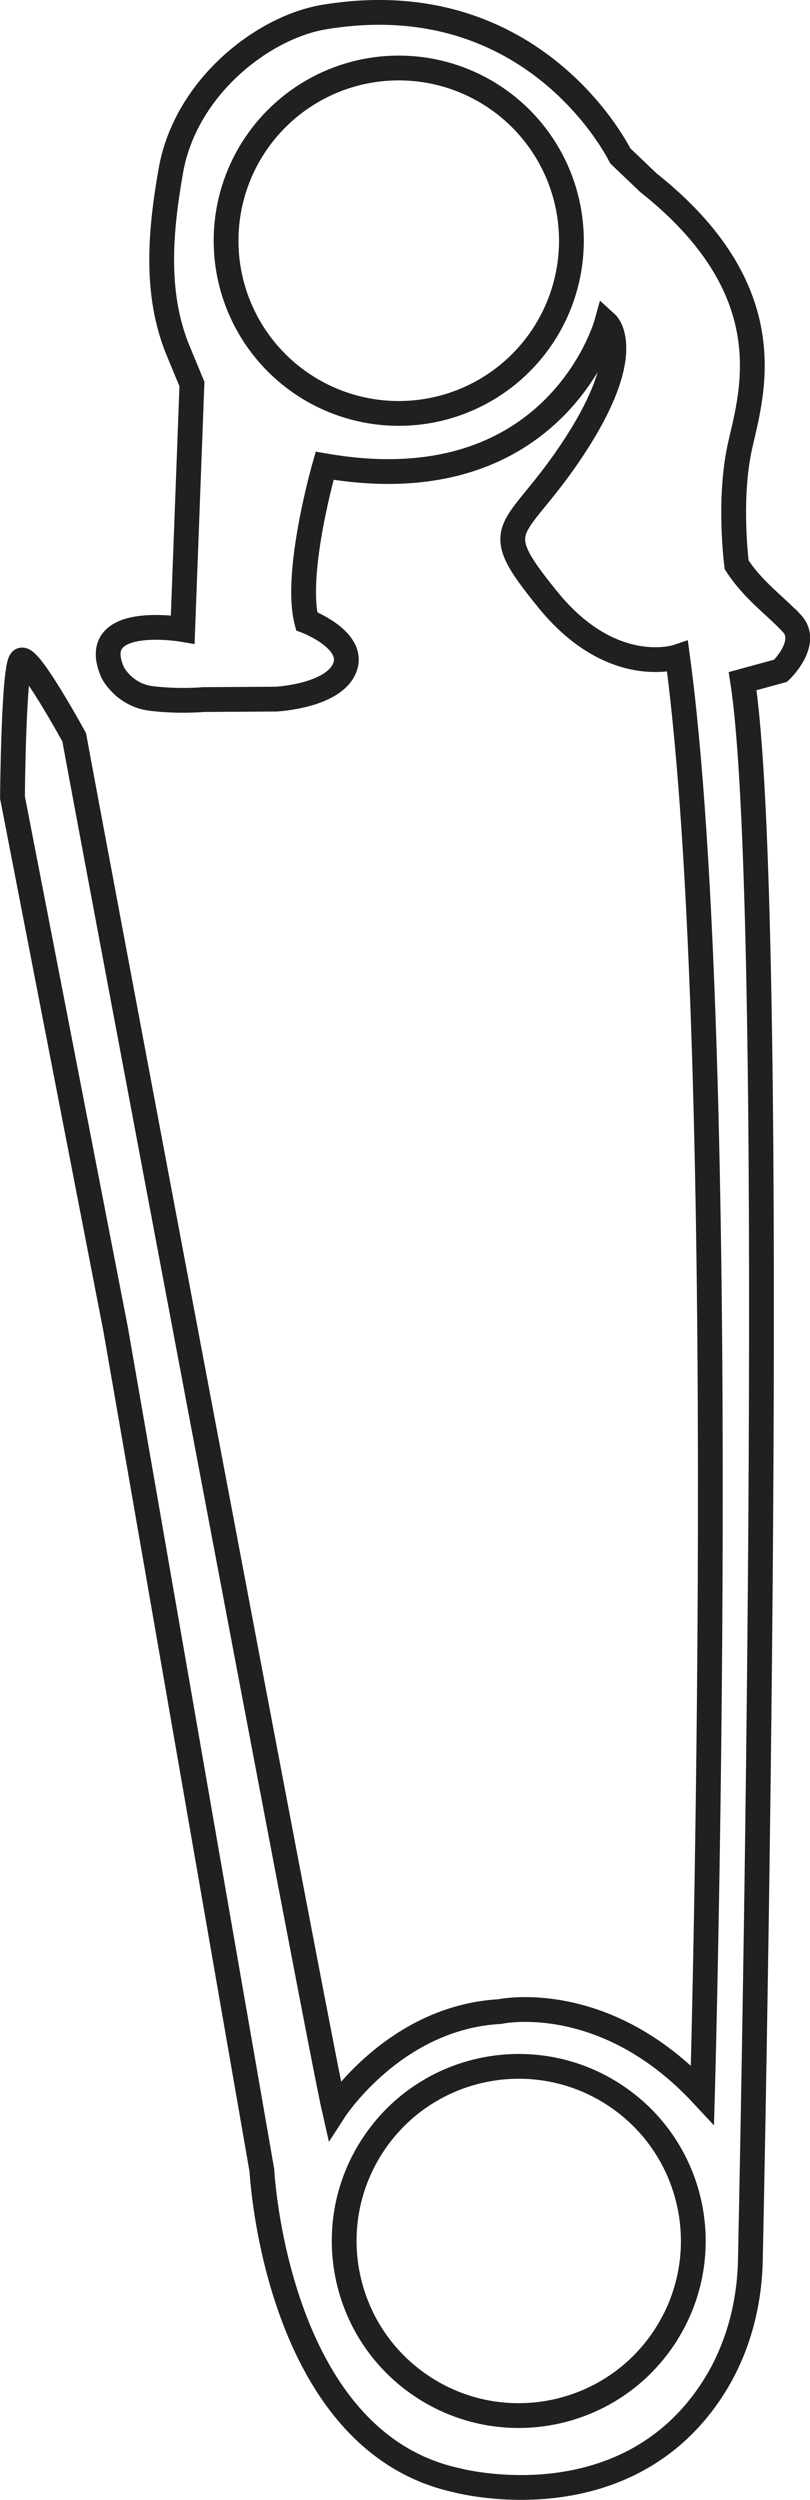
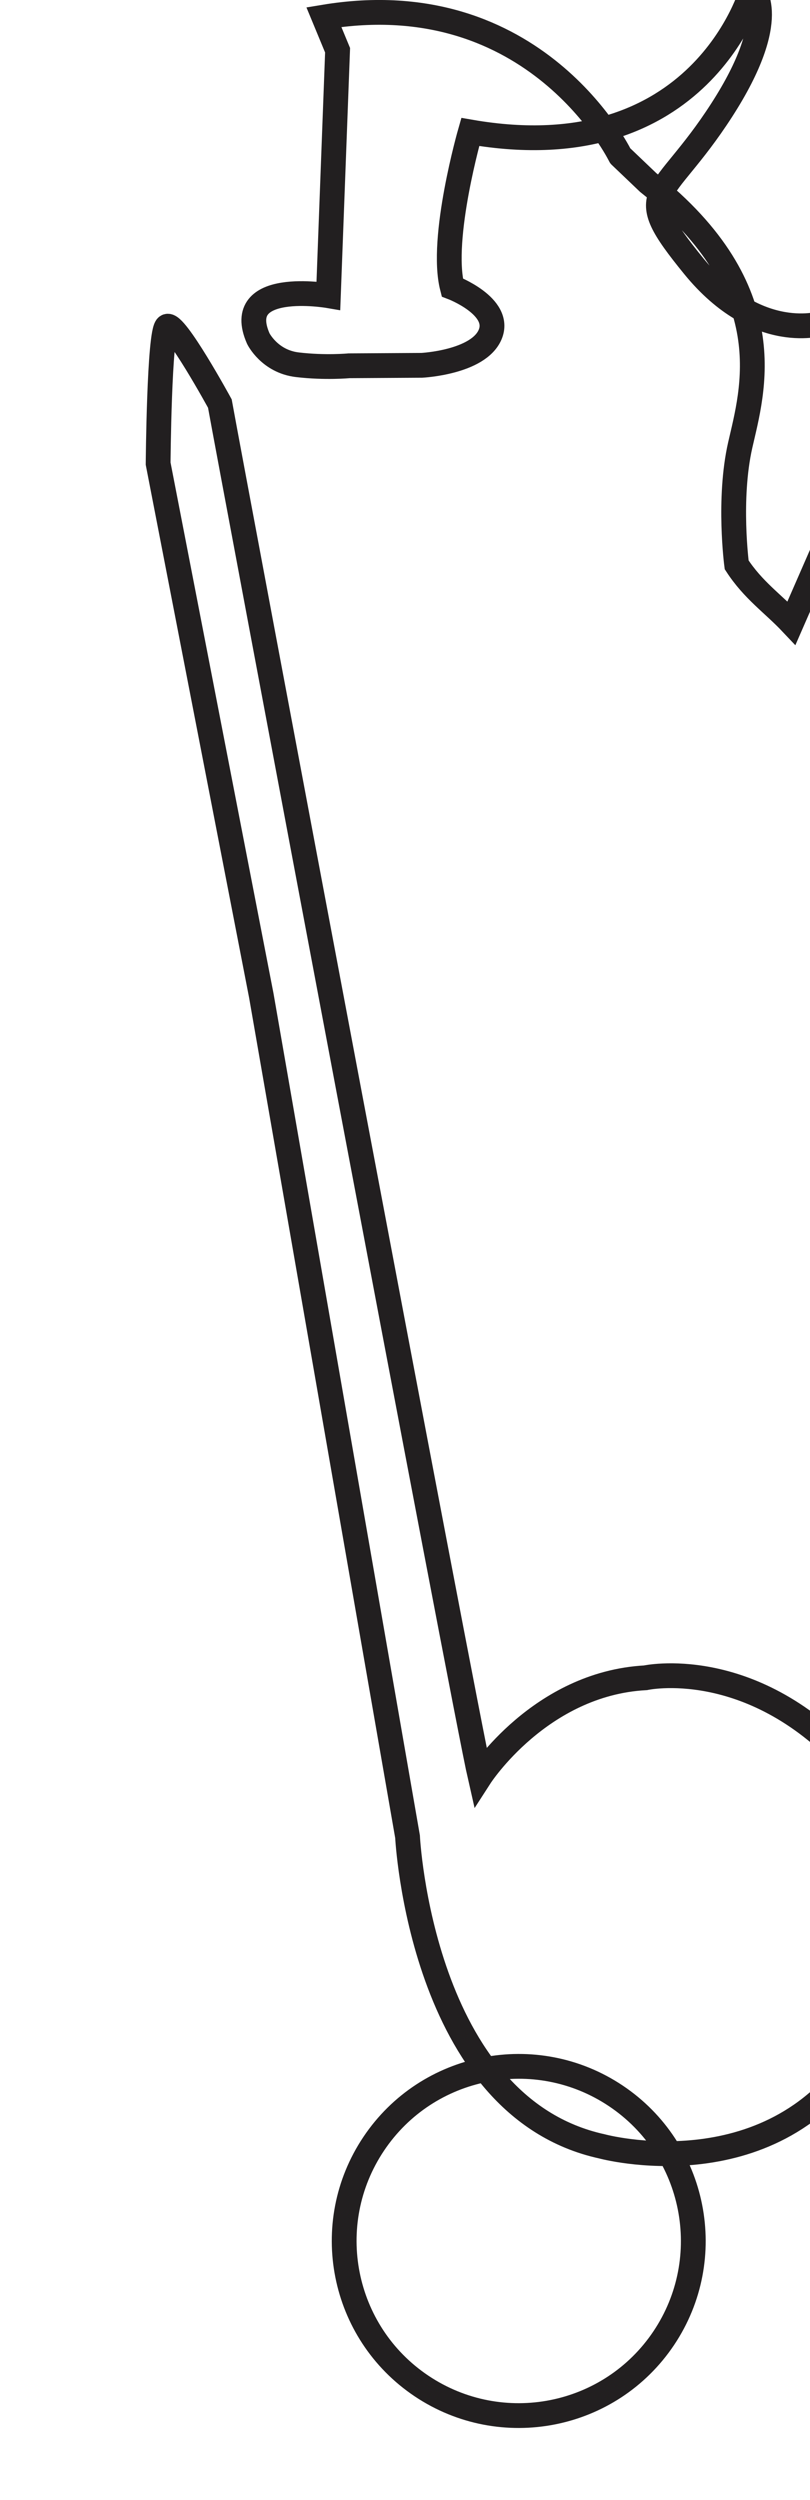
<svg xmlns="http://www.w3.org/2000/svg" viewBox="0 0 196.03 604.85" data-name="Calque 2" id="Calque_2">
  <defs>
    <style>
      .cls-1 {
        fill: none;
        stroke: #221f20;
        stroke-miterlimit: 10;
        stroke-width: 6px;
      }
    </style>
  </defs>
  <g data-name="Calque 1" id="Calque_1-2">
    <g>
-       <path d="m191.55,150.76c-4.48-4.74-9.28-7.95-13.27-14.1,0,0-2.1-15.88.86-28.95,2.96-13.07,10.62-37.46-22.27-63.55l-6.77-6.46S129.68-4.4,78.38,4.14c-14.64,2.44-33.48,16.89-37.04,37.2-2.58,14.69-3.91,29.78,1.79,43.56l3.32,8.02-2.23,59.38s-23.27-3.99-16.96,10.38c0,0,2.7,5.53,9.45,6.33s12.5.25,12.5.25l17.62-.11s13.74-.69,16.56-7.49c2.82-6.8-9.18-11.36-9.18-11.36-3.04-11.88,4.35-37.61,4.35-37.61,56.01,9.73,68.23-34.45,68.23-34.45,0,0,7.2,6.54-7.39,29.18-14.59,22.65-22.32,18.63-6.75,37.74s31.32,13.74,31.32,13.74c13.12,97.08,6.03,347.92,6.03,347.92-23.86-25.67-49.05-20.12-49.05-20.12-25.5,1.39-40.01,23.91-40.01,23.91-3.66-15.96-60.01-315.74-62.98-332.21,0,0-10.91-19.98-12.8-18.66-1.89,1.33-2.14,33.19-2.14,33.19l24.97,128.71,35.39,203.49s3.21,65.35,47.06,74.94c0,0,40.37,10.99,61.87-21.86,6.08-9.29,9.06-20.27,9.29-31.38,1.18-56.95,6.35-329.39-1.88-382.03l9.21-2.51s7.14-6.8,2.65-11.54Zm-30.91,414.95c-12.98,19.38-39.22,24.57-58.61,11.59-19.38-12.98-24.57-39.22-11.59-58.61s39.22-24.57,58.61-11.59c19.38,12.98,24.57,39.22,11.59,58.61Z" class="cls-1" />
-       <circle r="41.79" cy="58.24" cx="96.5" class="cls-1" />
+       <path d="m191.55,150.76c-4.48-4.74-9.28-7.95-13.27-14.1,0,0-2.1-15.88.86-28.95,2.96-13.07,10.62-37.46-22.27-63.55l-6.77-6.46S129.68-4.4,78.38,4.14l3.32,8.02-2.23,59.38s-23.27-3.99-16.96,10.38c0,0,2.7,5.53,9.45,6.33s12.5.25,12.5.25l17.62-.11s13.74-.69,16.56-7.49c2.82-6.8-9.18-11.36-9.18-11.36-3.04-11.88,4.35-37.61,4.35-37.61,56.01,9.73,68.23-34.45,68.23-34.45,0,0,7.2,6.54-7.39,29.18-14.59,22.65-22.32,18.63-6.75,37.74s31.32,13.74,31.32,13.74c13.12,97.08,6.03,347.92,6.03,347.92-23.86-25.67-49.05-20.12-49.05-20.12-25.5,1.39-40.01,23.91-40.01,23.91-3.66-15.96-60.01-315.74-62.98-332.21,0,0-10.91-19.98-12.8-18.66-1.89,1.33-2.14,33.19-2.14,33.19l24.97,128.71,35.39,203.49s3.21,65.35,47.06,74.94c0,0,40.37,10.99,61.87-21.86,6.08-9.29,9.06-20.27,9.29-31.38,1.18-56.95,6.35-329.39-1.88-382.03l9.21-2.51s7.14-6.8,2.65-11.54Zm-30.91,414.95c-12.98,19.38-39.22,24.57-58.61,11.59-19.38-12.98-24.57-39.22-11.59-58.61s39.22-24.57,58.61-11.59c19.38,12.98,24.57,39.22,11.59,58.61Z" class="cls-1" />
    </g>
  </g>
</svg>